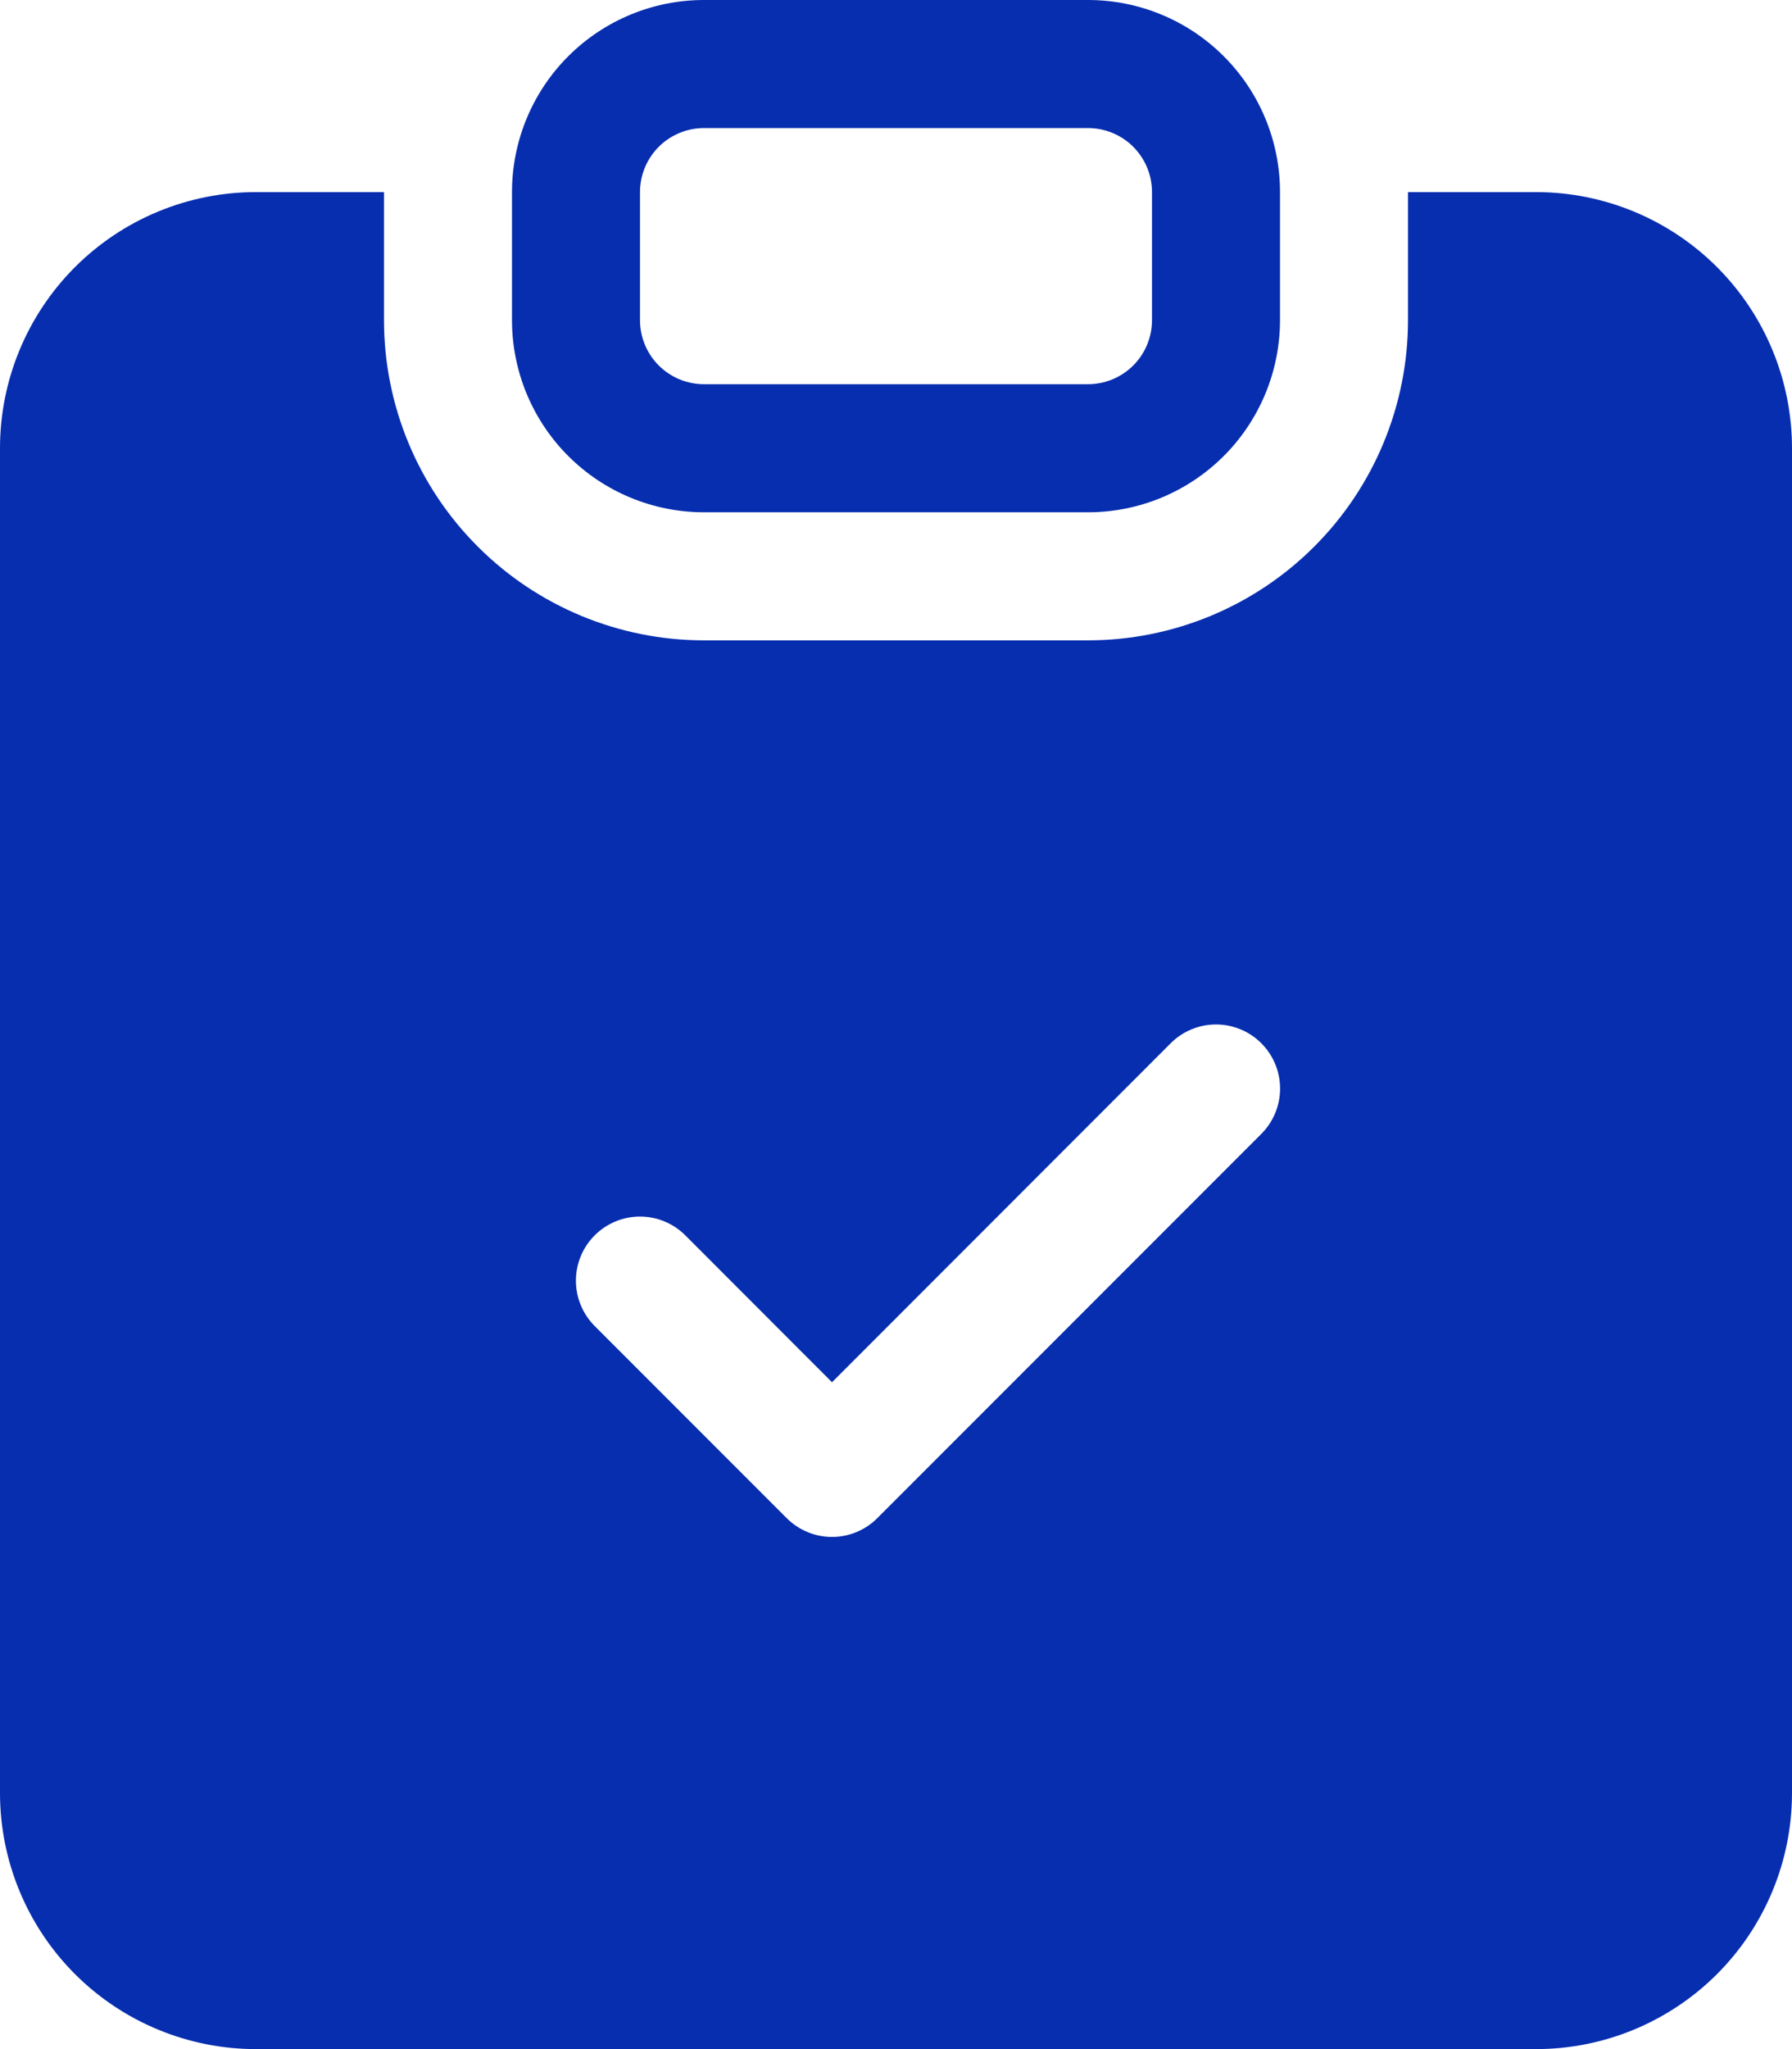
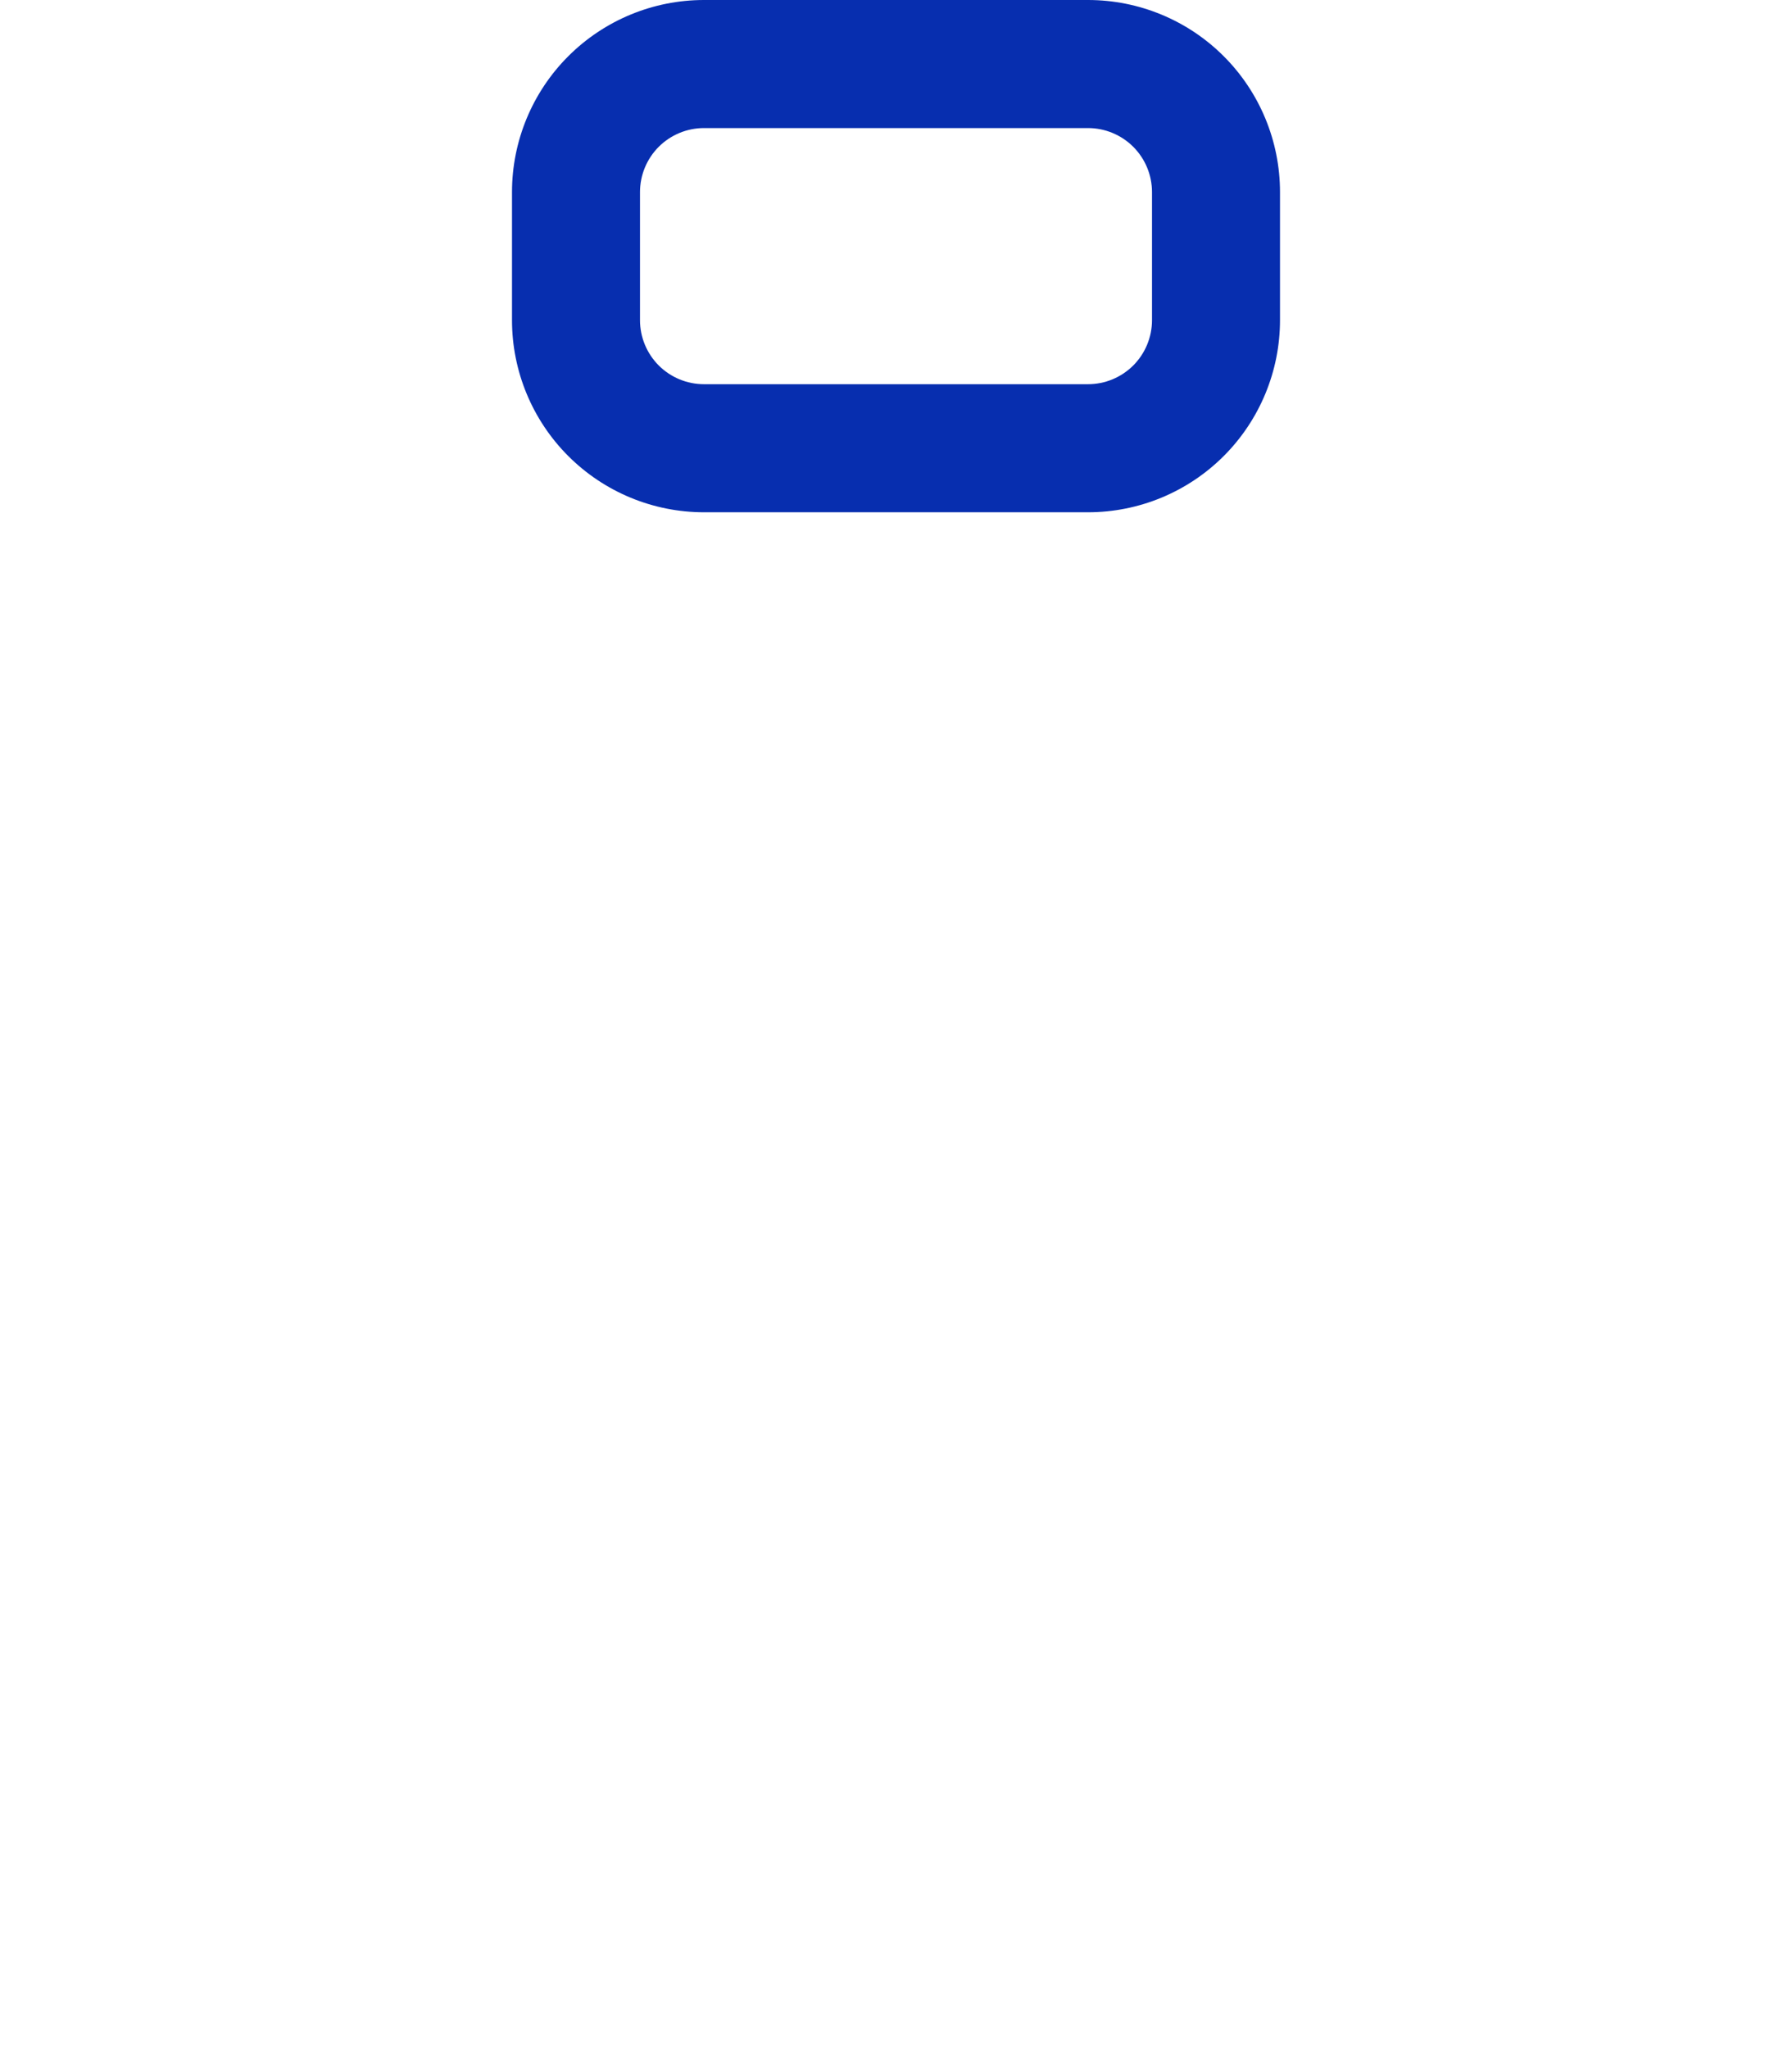
<svg xmlns="http://www.w3.org/2000/svg" width="42" height="48" viewBox="0 0 42 48" fill="none">
  <path d="M16.5 0C15.306 0 14.162 0.474 13.318 1.318C12.474 2.162 12 3.307 12 4.5V7.5C12 8.693 12.474 9.838 13.318 10.682C14.162 11.526 15.306 12 16.5 12H25.5C26.694 12 27.838 11.526 28.682 10.682C29.526 9.838 30 8.693 30 7.5V4.5C30 3.307 29.526 2.162 28.682 1.318C27.838 0.474 26.694 0 25.5 0L16.5 0ZM25.5 3C25.898 3 26.279 3.158 26.561 3.439C26.842 3.721 27 4.102 27 4.5V7.5C27 7.898 26.842 8.279 26.561 8.561C26.279 8.842 25.898 9 25.5 9H16.5C16.102 9 15.721 8.842 15.439 8.561C15.158 8.279 15 7.898 15 7.5V4.5C15 4.102 15.158 3.721 15.439 3.439C15.721 3.158 16.102 3 16.5 3H25.5Z" fill="#072EAF" />
-   <path d="M9 4.5H6C4.409 4.5 2.883 5.132 1.757 6.257C0.632 7.383 0 8.909 0 10.5V42C0 43.591 0.632 45.117 1.757 46.243C2.883 47.368 4.409 48 6 48H36C37.591 48 39.117 47.368 40.243 46.243C41.368 45.117 42 43.591 42 42V10.5C42 8.909 41.368 7.383 40.243 6.257C39.117 5.132 37.591 4.5 36 4.5H33V7.5C33 8.485 32.806 9.46 32.429 10.37C32.052 11.28 31.5 12.107 30.803 12.803C30.107 13.5 29.28 14.052 28.37 14.429C27.46 14.806 26.485 15 25.5 15H16.5C14.511 15 12.603 14.21 11.197 12.803C9.79 11.397 9 9.489 9 7.5V4.5ZM29.562 26.562L20.562 35.562C20.423 35.702 20.257 35.812 20.075 35.888C19.893 35.964 19.697 36.003 19.5 36.003C19.303 36.003 19.107 35.964 18.925 35.888C18.743 35.812 18.577 35.702 18.438 35.562L13.938 31.062C13.656 30.78 13.498 30.398 13.498 30C13.498 29.602 13.656 29.22 13.938 28.938C14.22 28.656 14.602 28.498 15 28.498C15.398 28.498 15.78 28.656 16.062 28.938L19.5 32.379L27.438 24.438C27.72 24.156 28.102 23.998 28.5 23.998C28.898 23.998 29.28 24.156 29.562 24.438C29.844 24.72 30.002 25.102 30.002 25.5C30.002 25.898 29.844 26.28 29.562 26.562Z" fill="#072EAF" />
</svg>